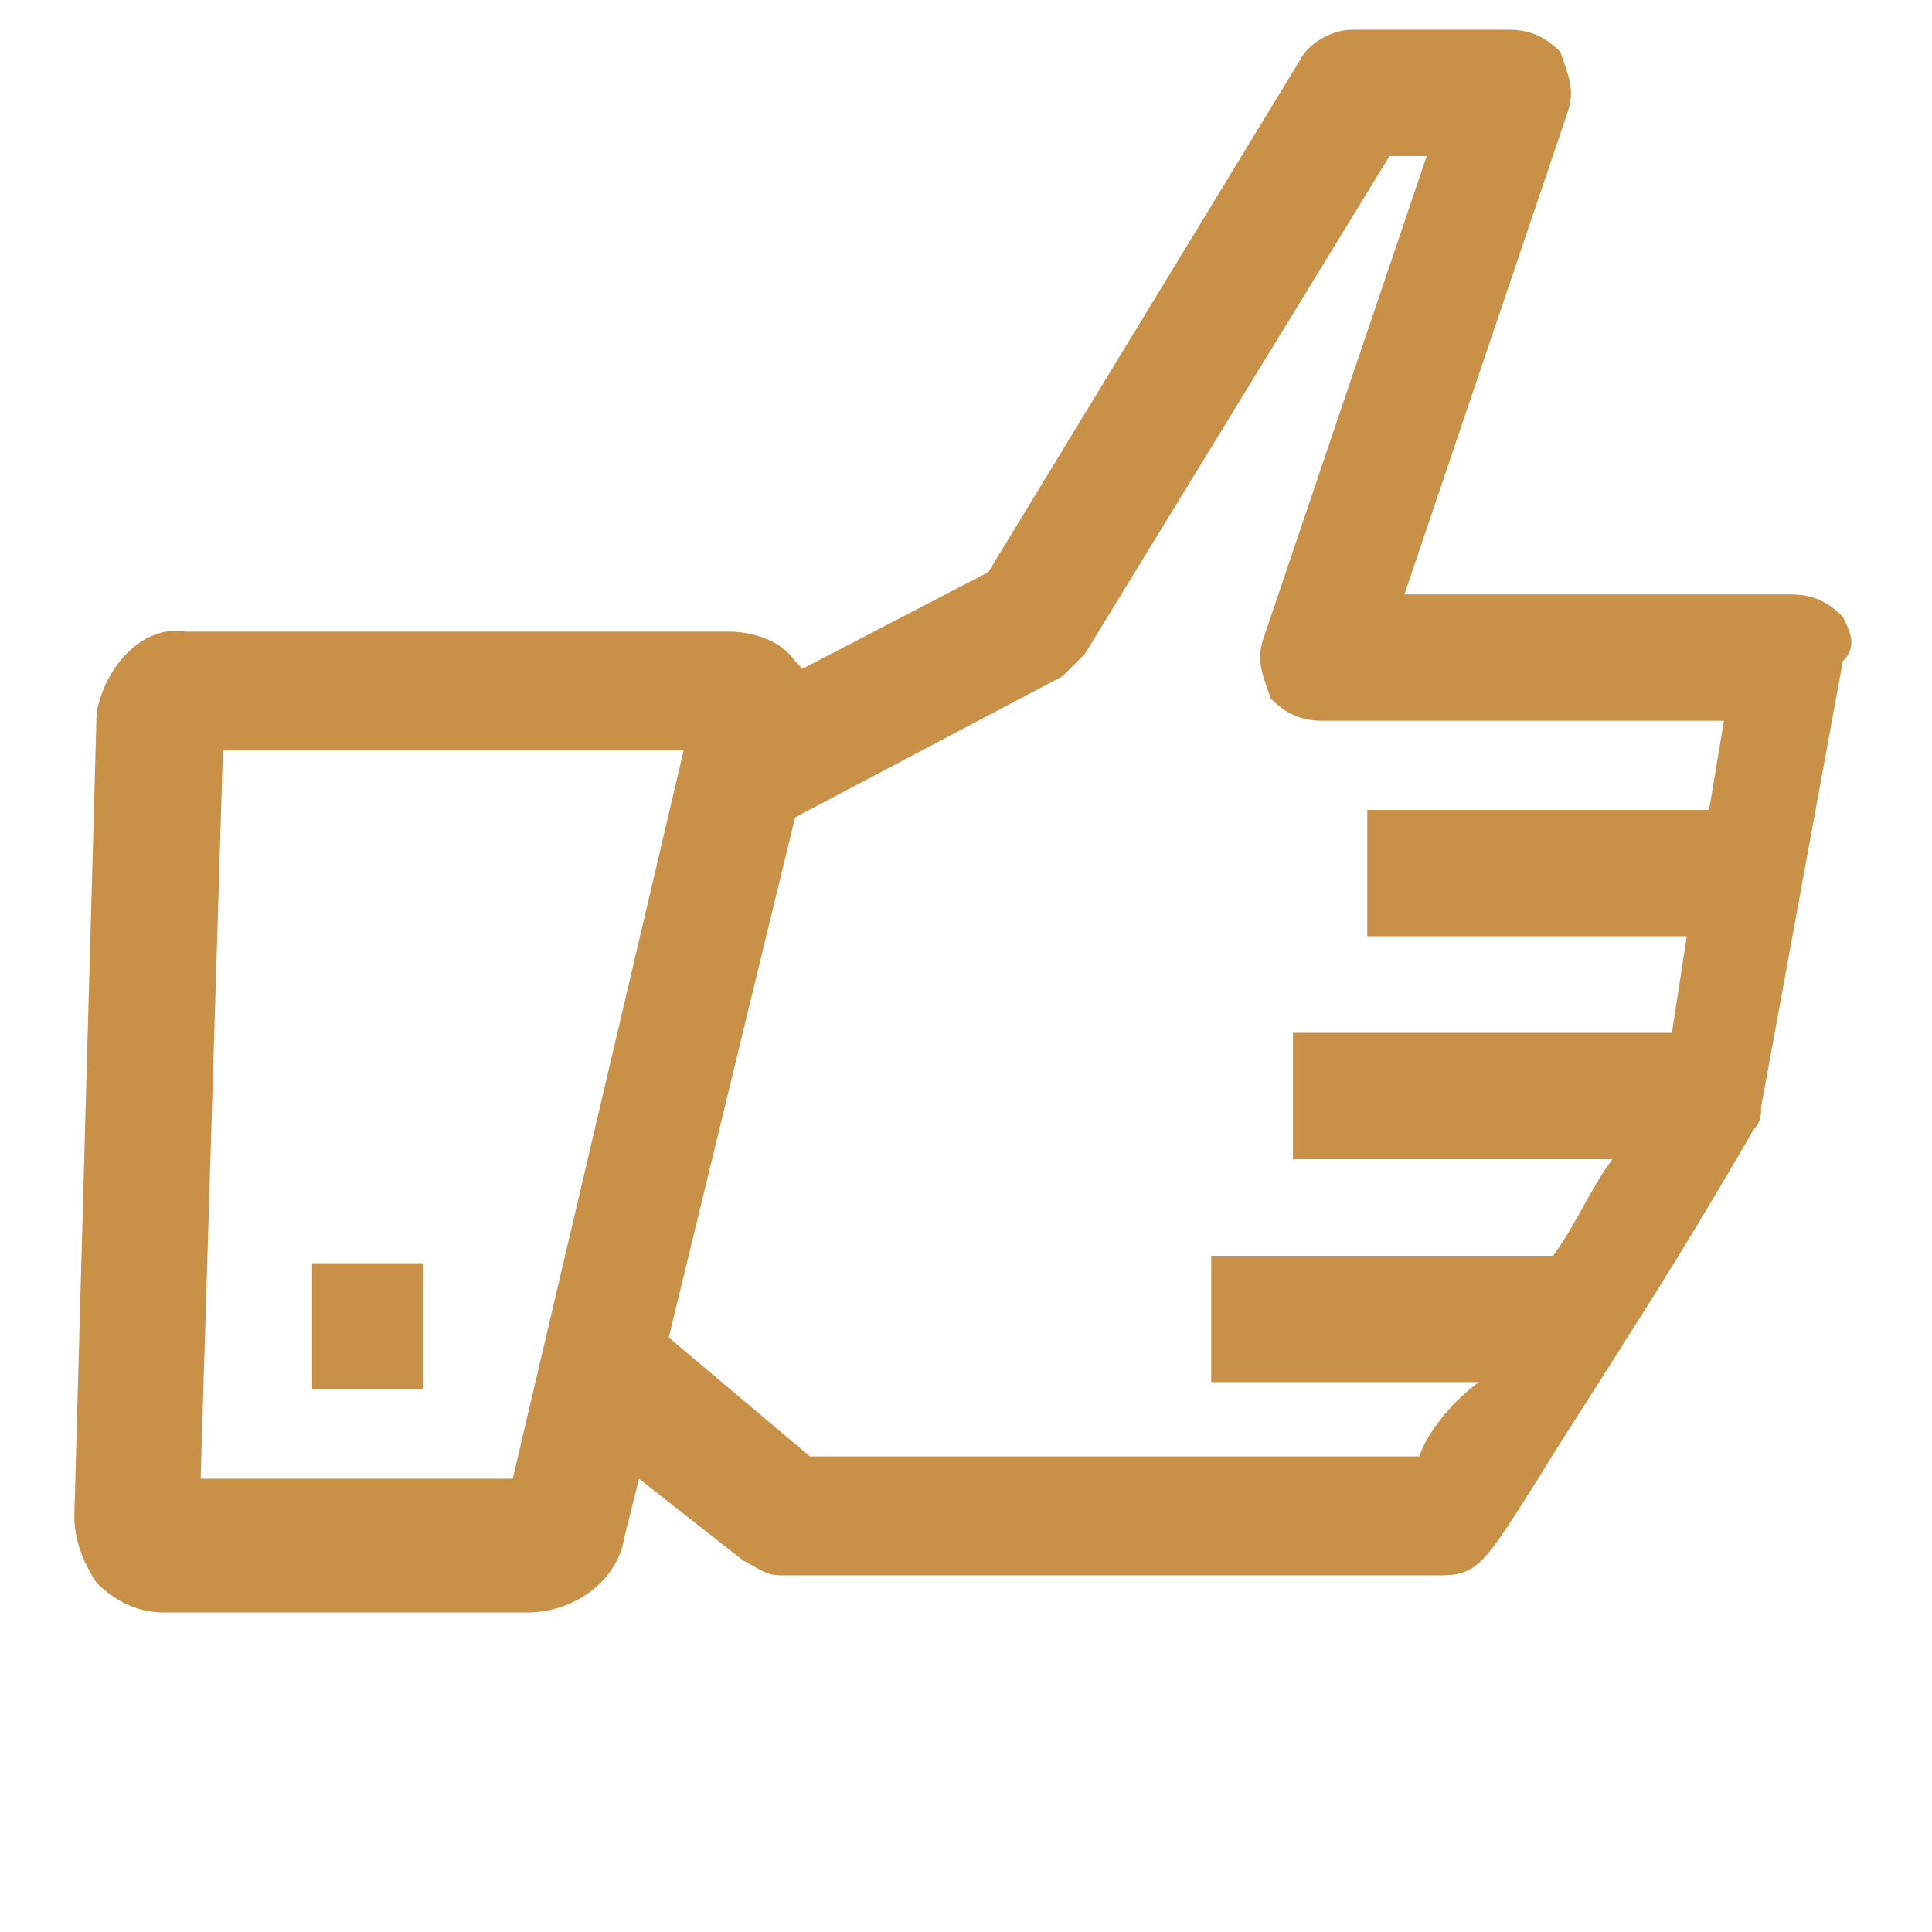
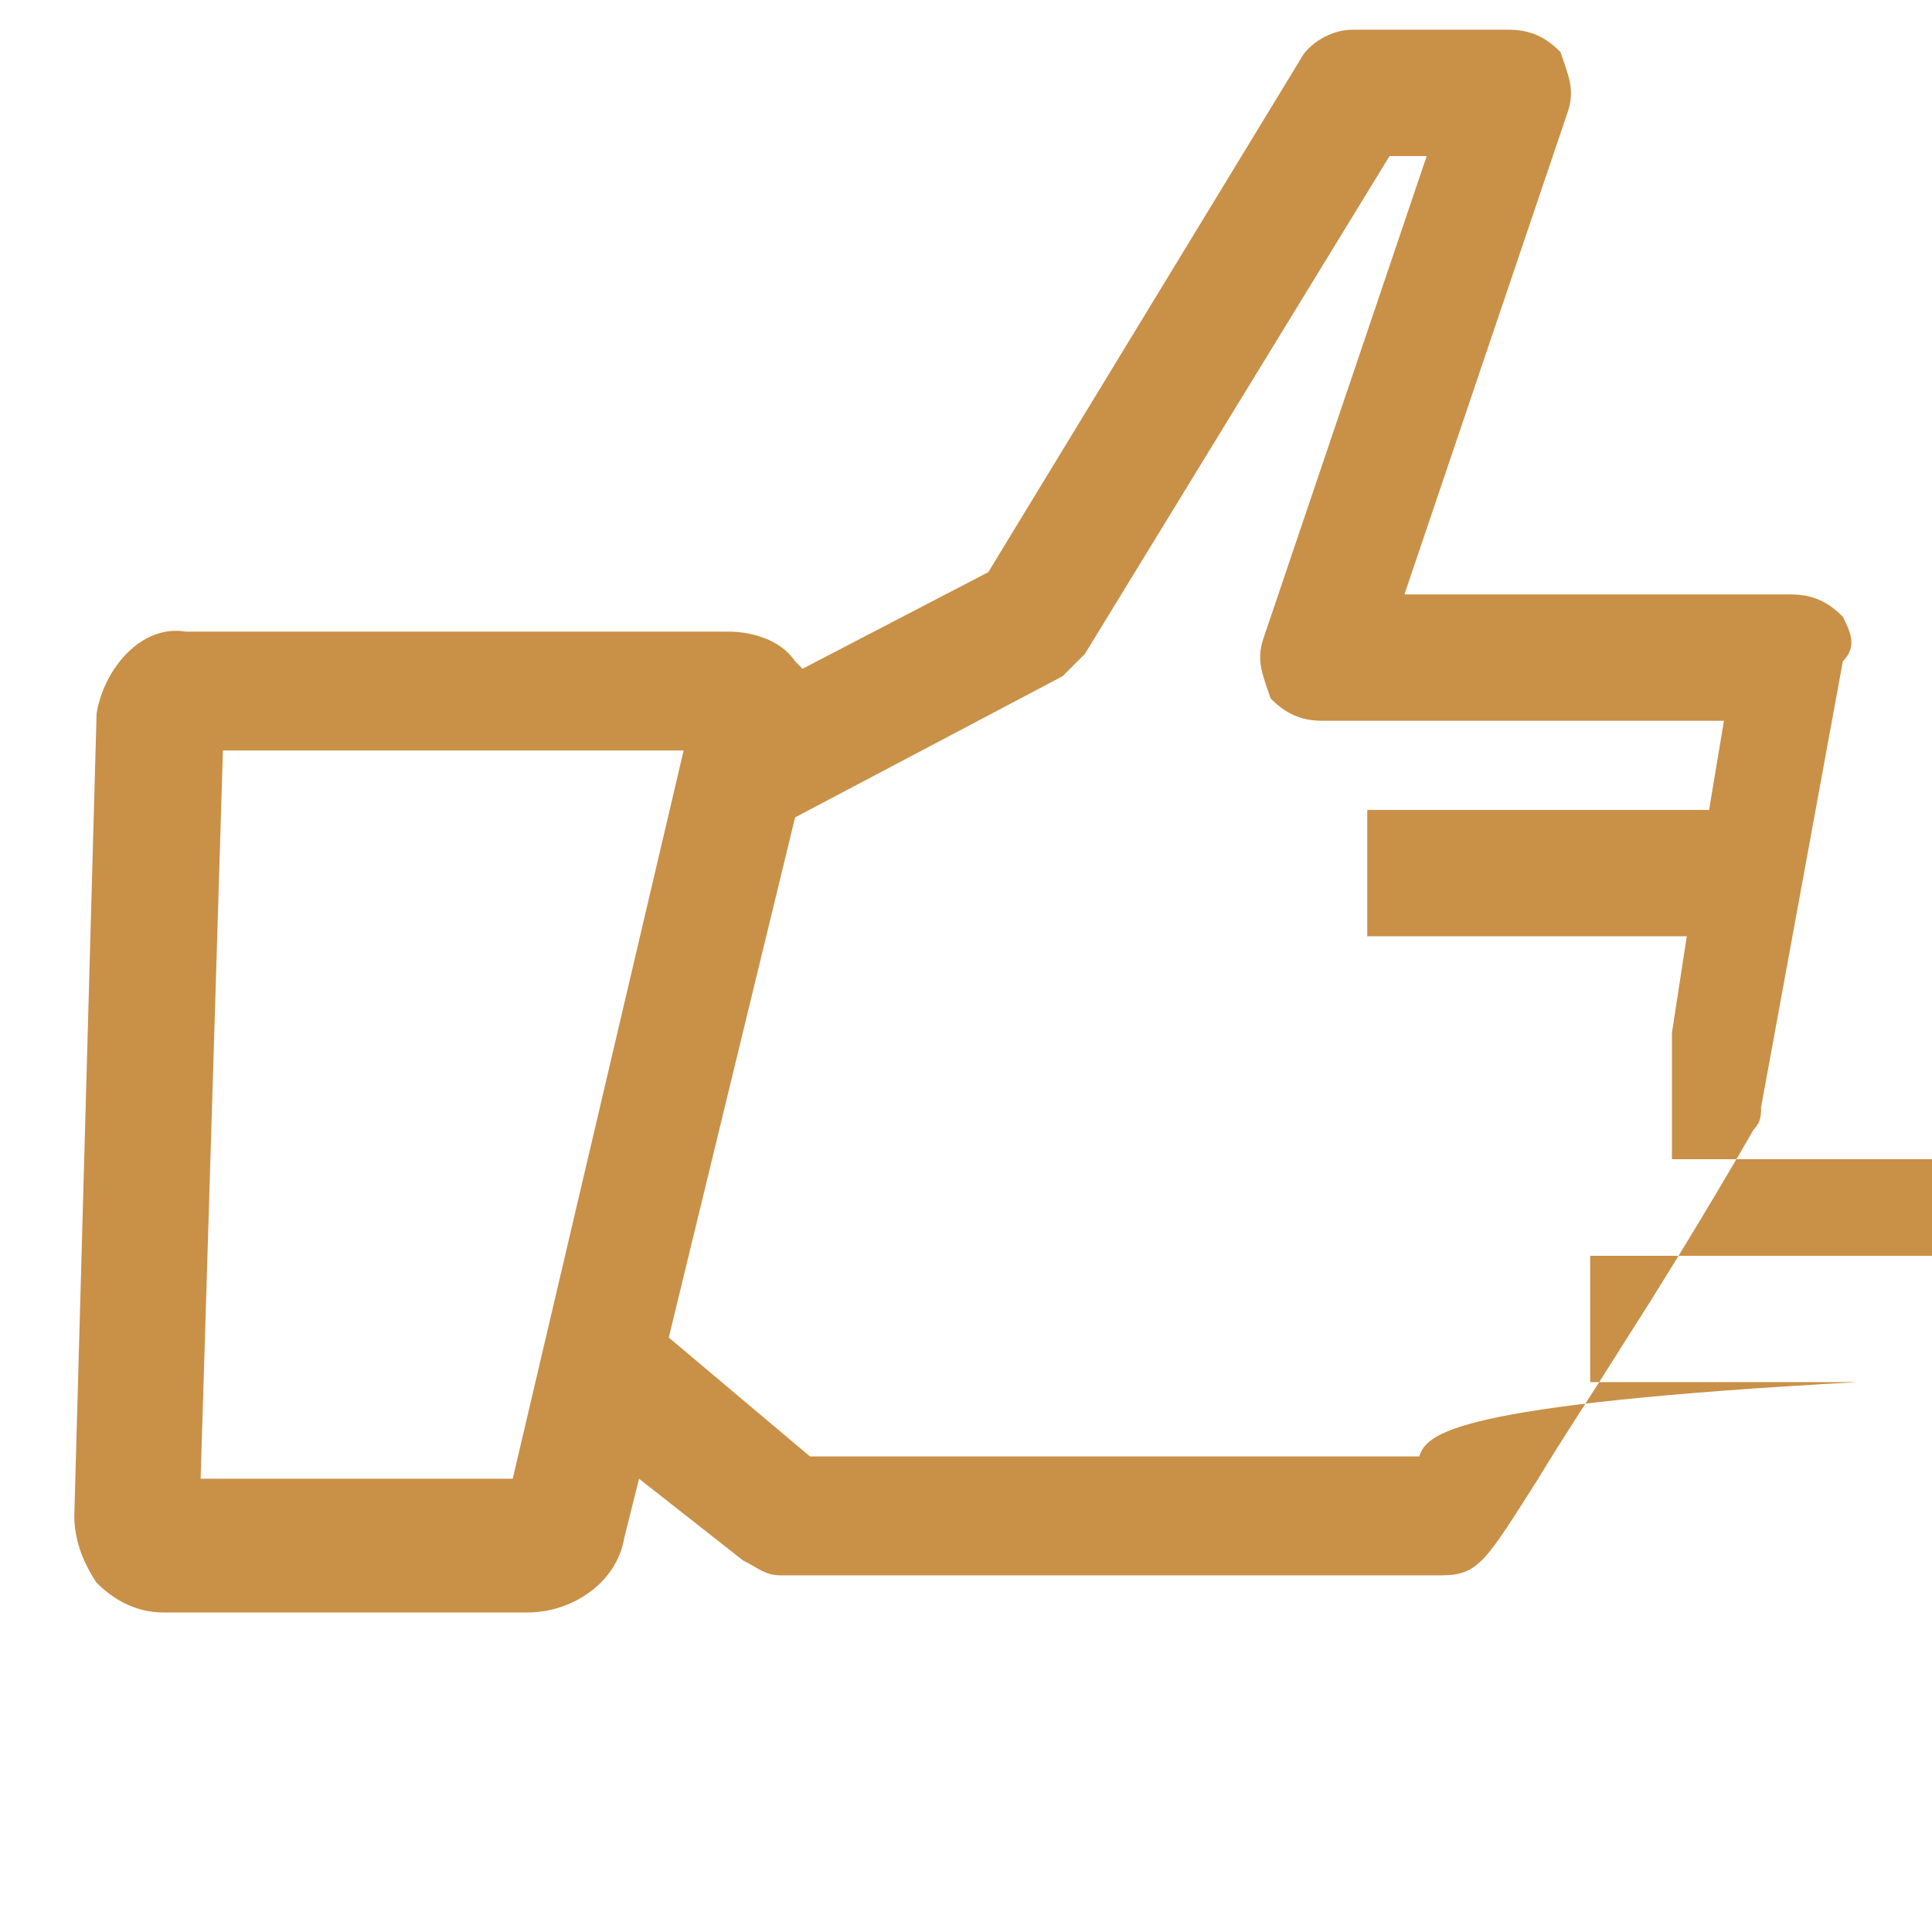
<svg xmlns="http://www.w3.org/2000/svg" fill="#c99047" version="1.1" id="Layer_1" x="0px" y="0px" viewBox="0 0 26 26" style="enable-background:new 0 0 26 26;" xml:space="preserve">
  <g>
-     <path class="st0" d="M24.8,8.3C24.6,8.1,24.4,8,24.1,8h-5.2l2.2-6.5c0.1-0.3,0-0.5-0.1-0.8c-0.2-0.2-0.4-0.3-0.7-0.3h-2.1   c-0.3,0-0.6,0.2-0.7,0.4l-4.2,6.9L10.8,9c0,0-0.1-0.1-0.1-0.1c-0.2-0.3-0.6-0.4-0.9-0.4H2.5C1.9,8.4,1.4,9,1.3,9.6L1,20.4   c0,0.3,0.1,0.6,0.3,0.9c0.2,0.2,0.5,0.4,0.9,0.4h4.9c0.6,0,1.2-0.4,1.3-1l0.2-0.8L10,21c0.2,0.1,0.3,0.2,0.5,0.2h8.9   c0.5,0,0.6-0.2,1.3-1.3c0.3-0.5,0.7-1.1,1.2-1.9c0.9-1.4,1.7-2.8,1.7-2.8c0.1-0.1,0.1-0.2,0.1-0.3l1.1-6C25,8.7,24.9,8.5,24.8,8.3z    M6.9,19.9H2.7L3,10.1h6.2L6.9,19.9z M19.1,19.6h-8.2L9,18l1.7-7l3.6-1.9c0.1-0.1,0.2-0.2,0.3-0.3l4.1-6.7h0.5L17,8.6   c-0.1,0.3,0,0.5,0.1,0.8c0.2,0.2,0.4,0.3,0.7,0.3h5.4l-0.2,1.2h-4.6v1.7h4.3l-0.2,1.3h-5.1v1.7h4.3c-0.3,0.4-0.5,0.9-0.8,1.3h-4.6   v1.7h3.6C19.5,18.9,19.2,19.3,19.1,19.6z" />
-     <rect x="4.2" y="17" class="st0" width="1.5" height="1.7" />
+     <path class="st0" d="M24.8,8.3C24.6,8.1,24.4,8,24.1,8h-5.2l2.2-6.5c0.1-0.3,0-0.5-0.1-0.8c-0.2-0.2-0.4-0.3-0.7-0.3h-2.1   c-0.3,0-0.6,0.2-0.7,0.4l-4.2,6.9L10.8,9c0,0-0.1-0.1-0.1-0.1c-0.2-0.3-0.6-0.4-0.9-0.4H2.5C1.9,8.4,1.4,9,1.3,9.6L1,20.4   c0,0.3,0.1,0.6,0.3,0.9c0.2,0.2,0.5,0.4,0.9,0.4h4.9c0.6,0,1.2-0.4,1.3-1l0.2-0.8L10,21c0.2,0.1,0.3,0.2,0.5,0.2h8.9   c0.5,0,0.6-0.2,1.3-1.3c0.3-0.5,0.7-1.1,1.2-1.9c0.9-1.4,1.7-2.8,1.7-2.8c0.1-0.1,0.1-0.2,0.1-0.3l1.1-6C25,8.7,24.9,8.5,24.8,8.3z    M6.9,19.9H2.7L3,10.1h6.2L6.9,19.9z M19.1,19.6h-8.2L9,18l1.7-7l3.6-1.9c0.1-0.1,0.2-0.2,0.3-0.3l4.1-6.7h0.5L17,8.6   c-0.1,0.3,0,0.5,0.1,0.8c0.2,0.2,0.4,0.3,0.7,0.3h5.4l-0.2,1.2h-4.6v1.7h4.3l-0.2,1.3v1.7h4.3c-0.3,0.4-0.5,0.9-0.8,1.3h-4.6   v1.7h3.6C19.5,18.9,19.2,19.3,19.1,19.6z" />
  </g>
</svg>